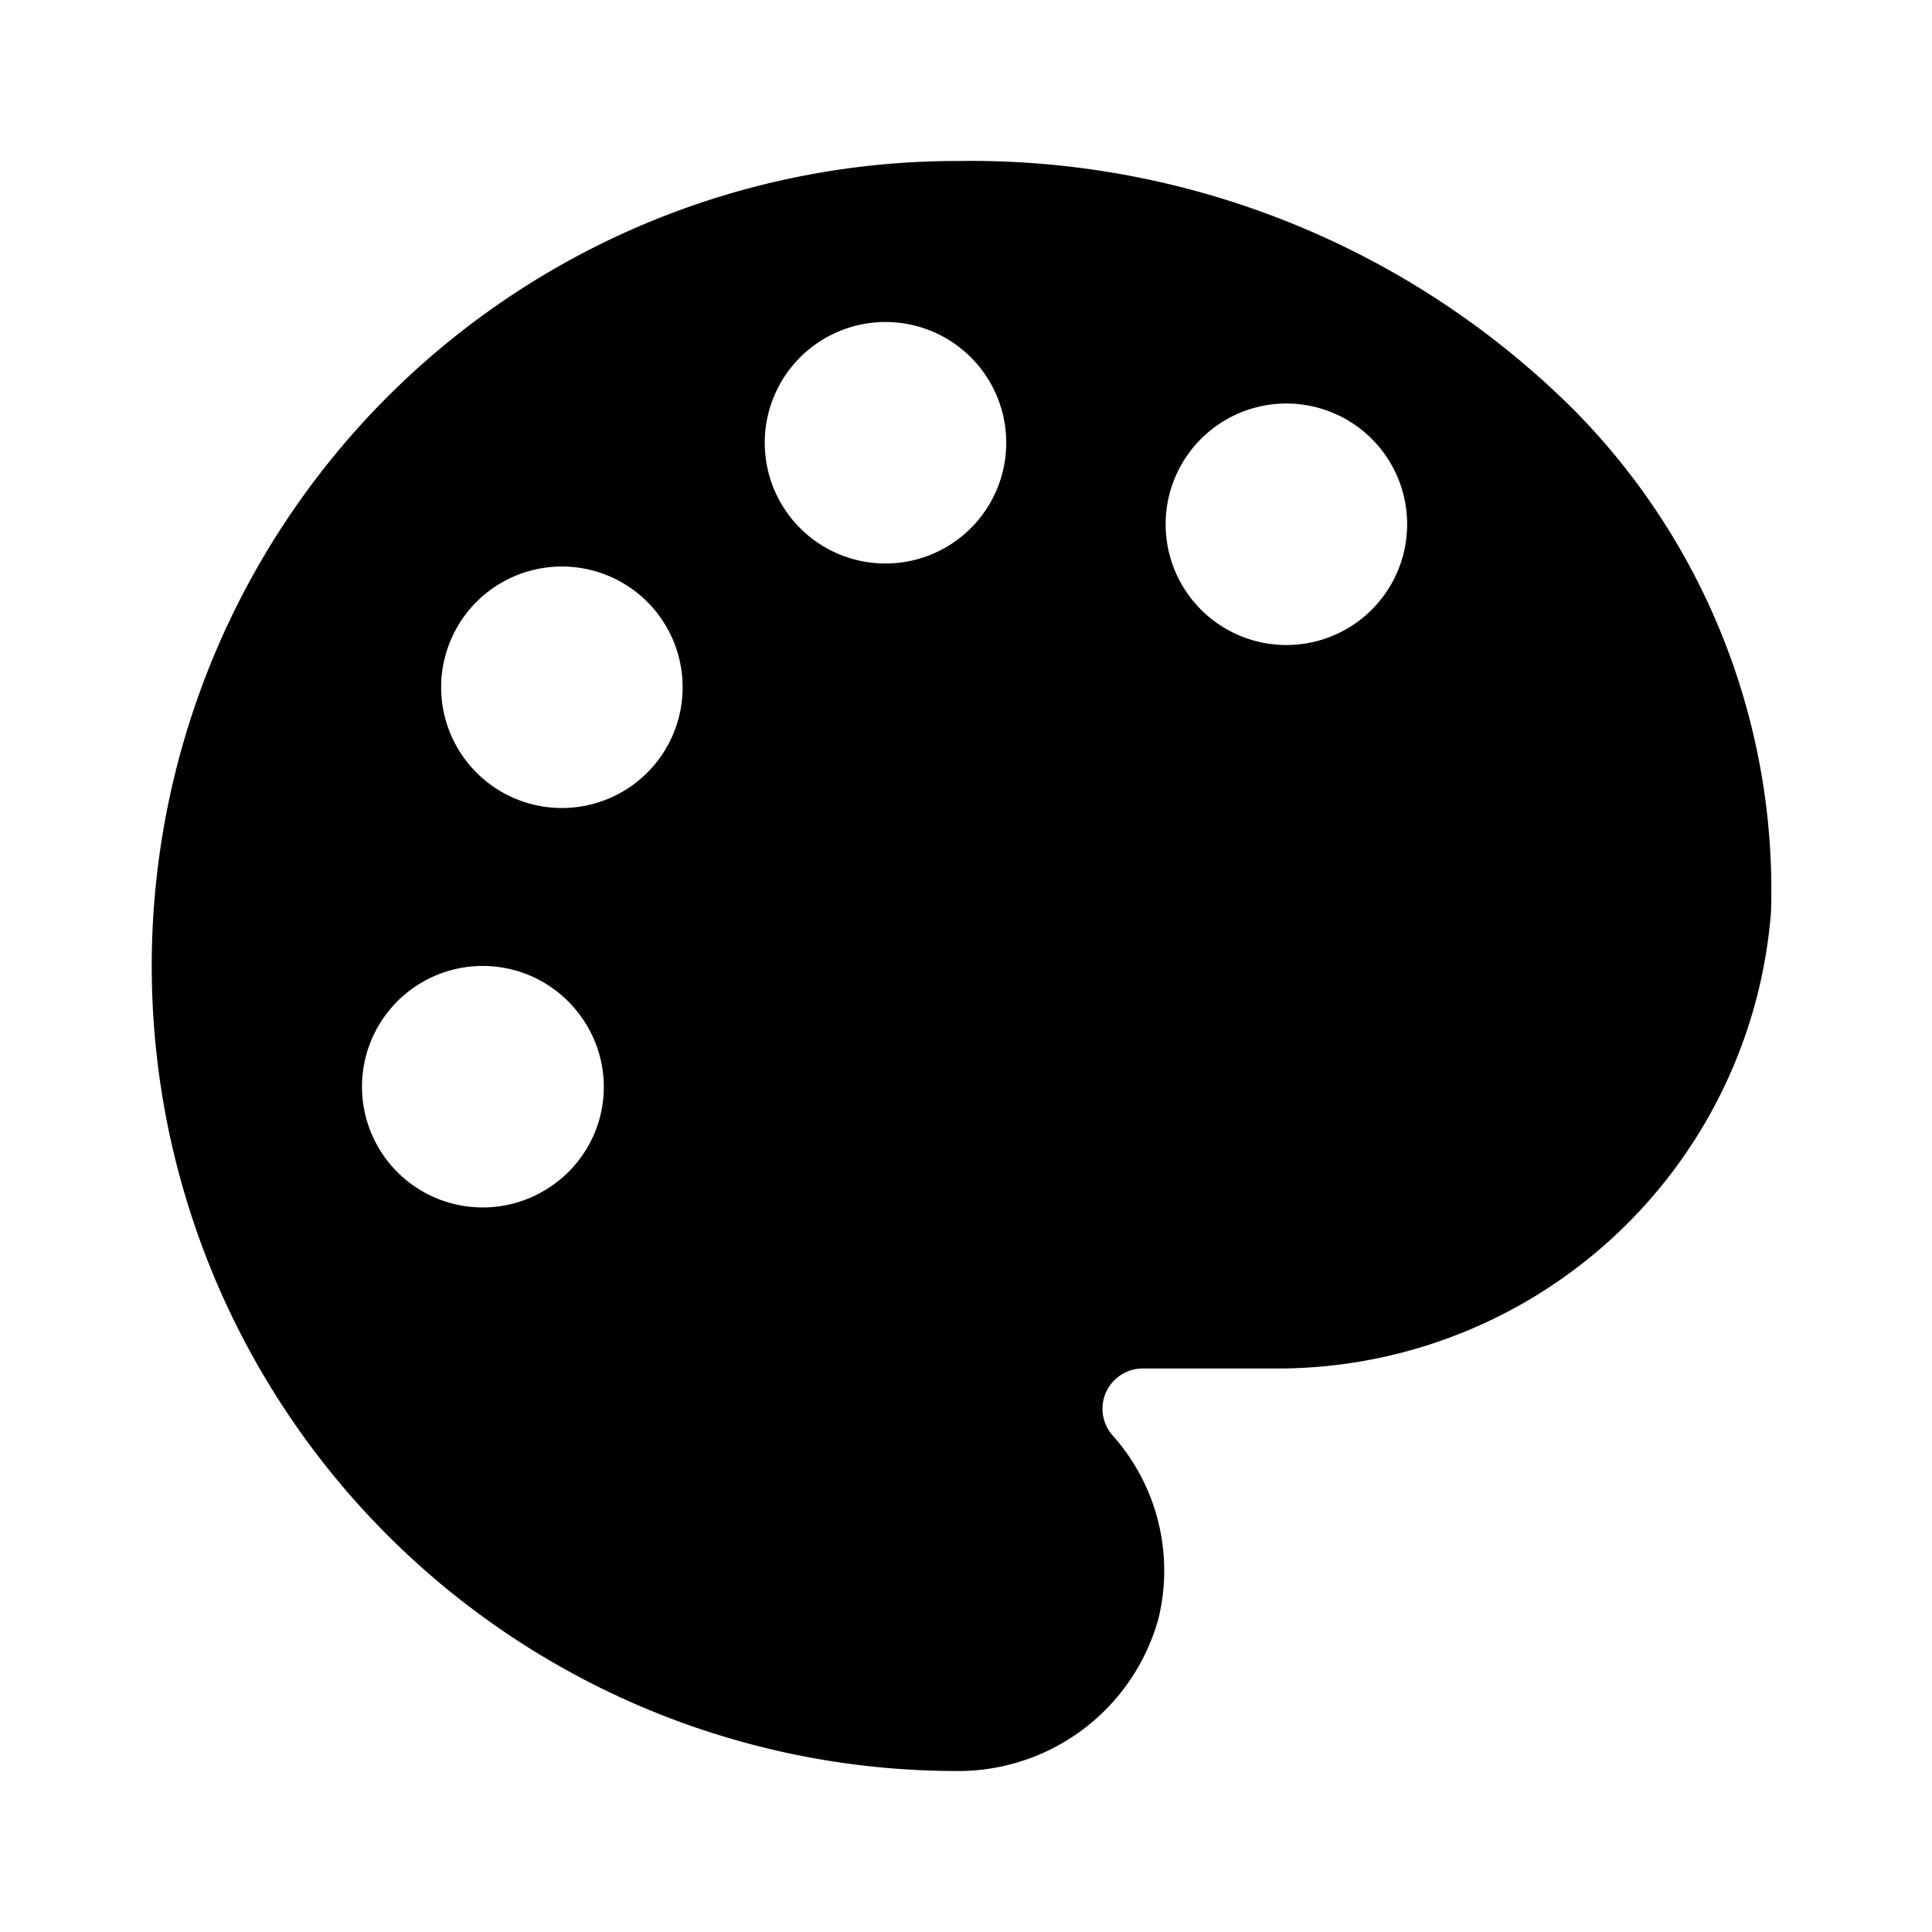
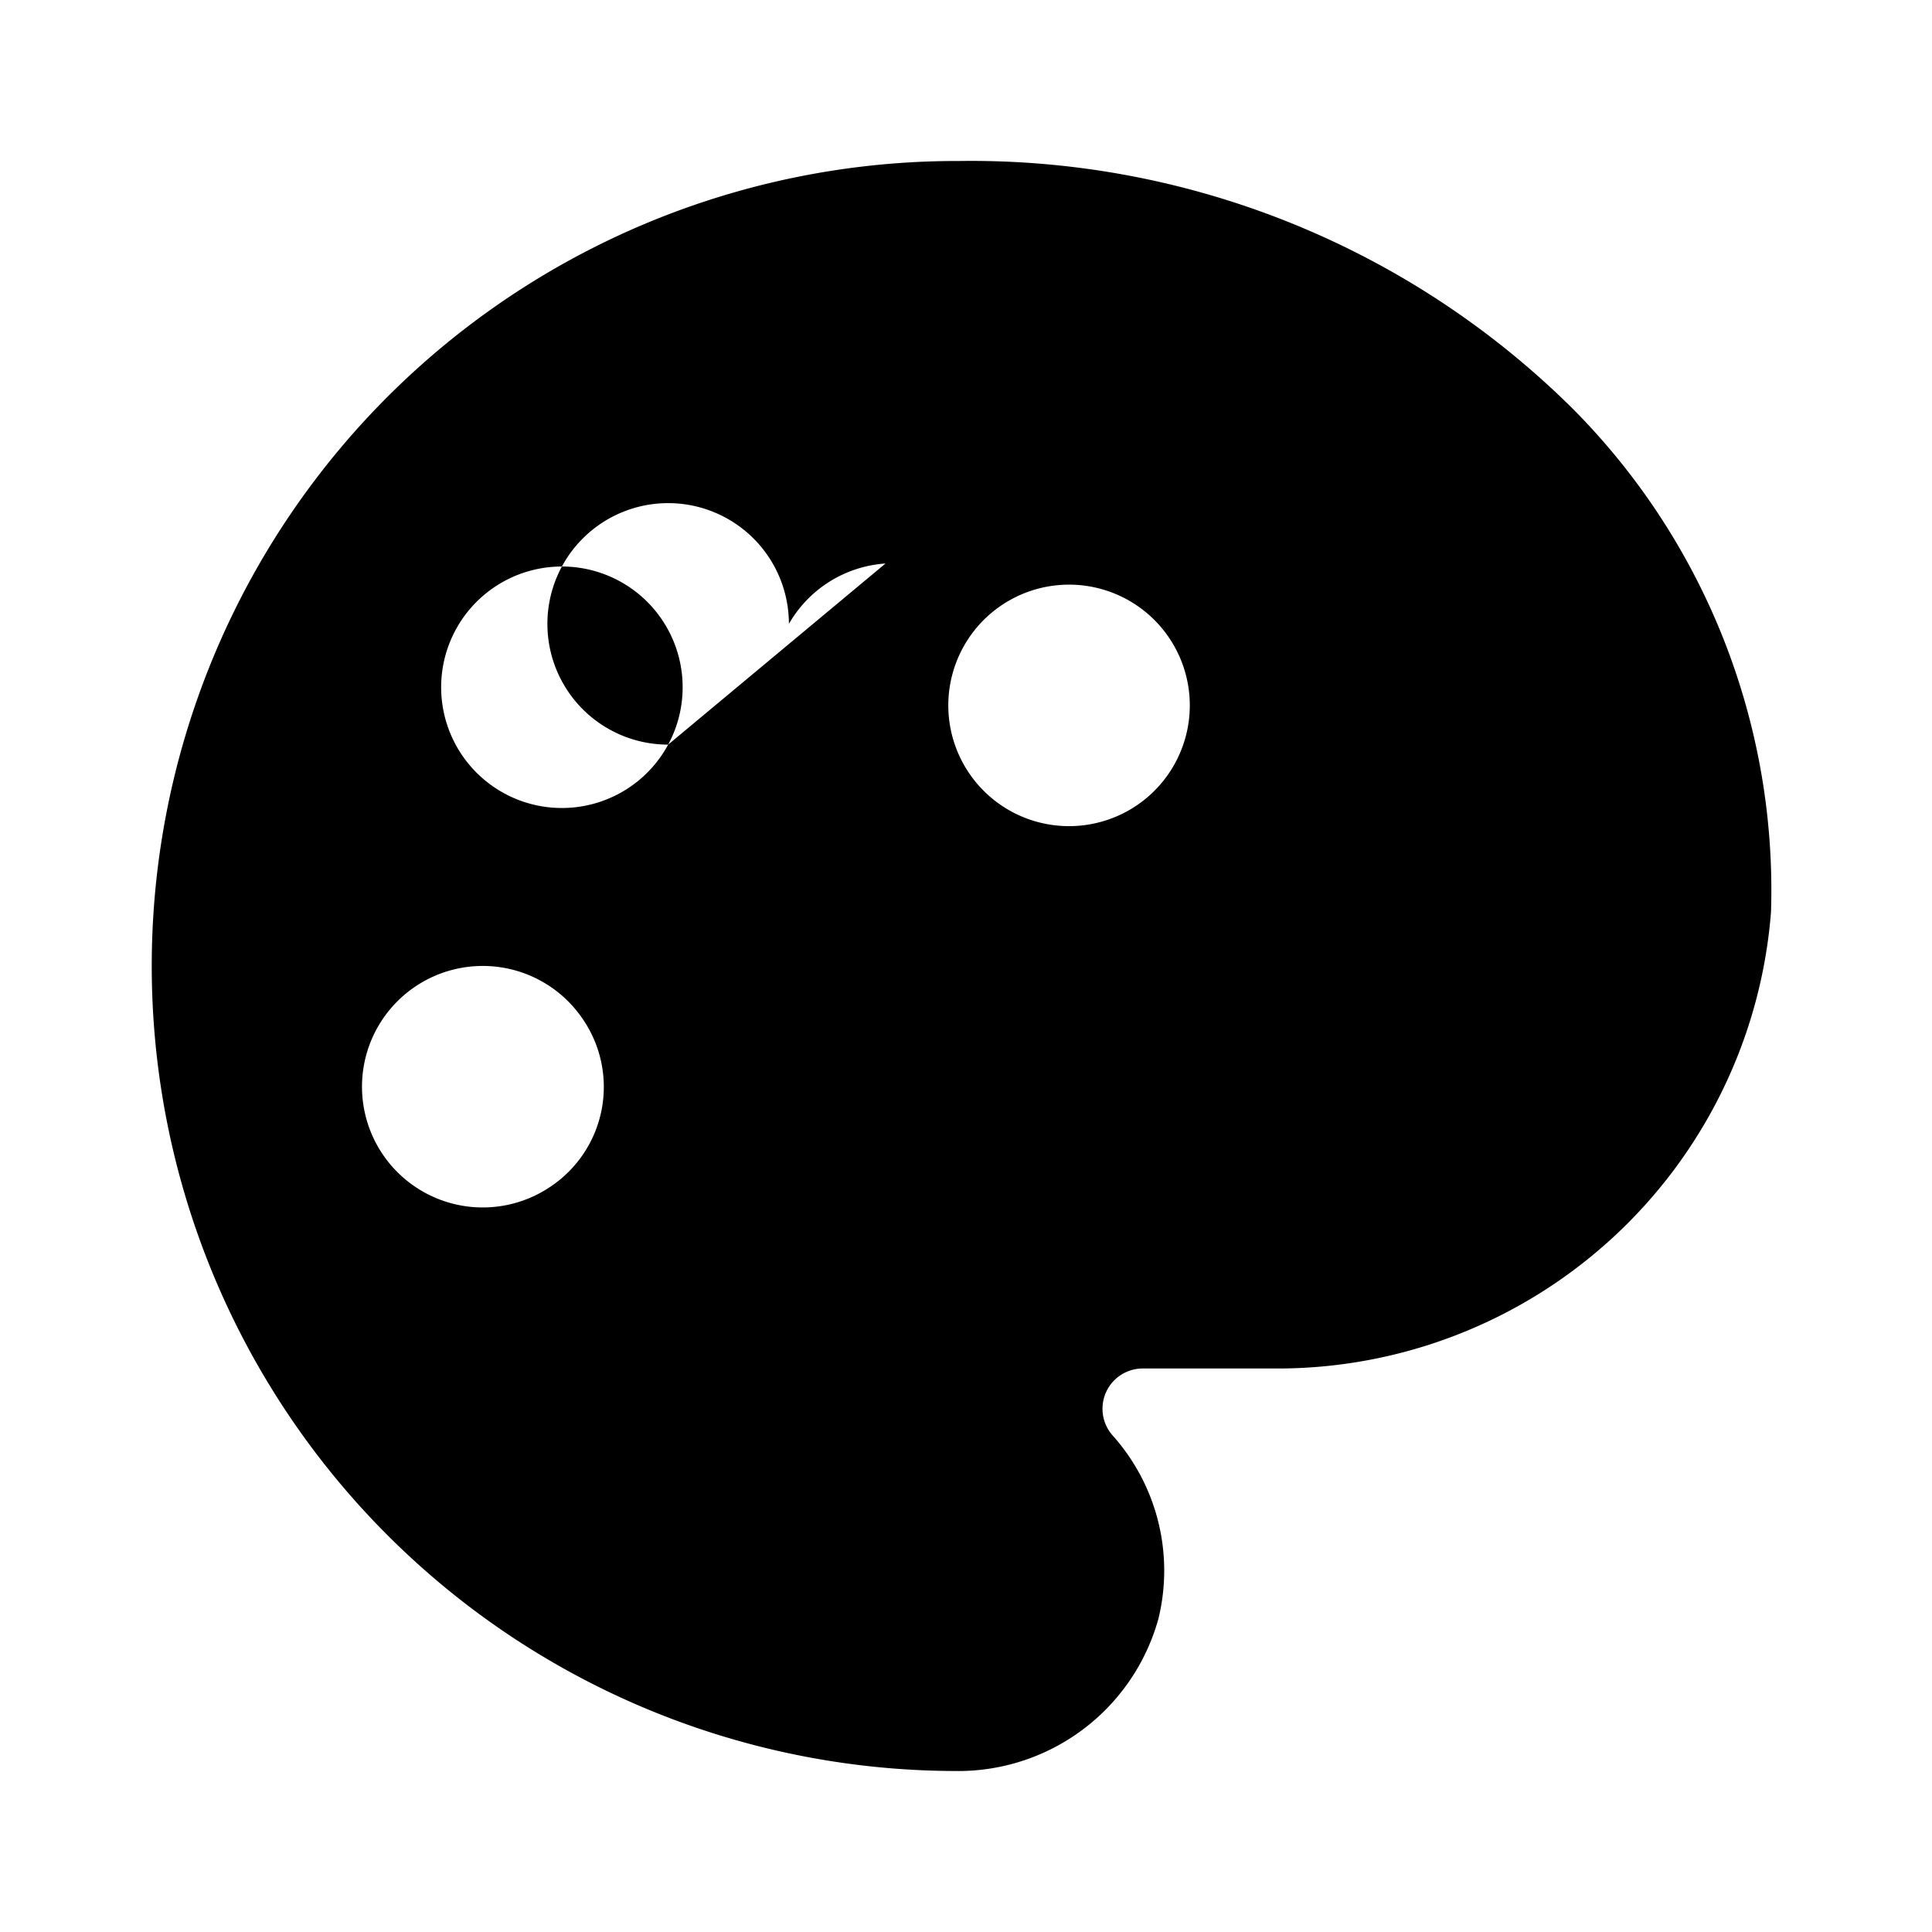
<svg xmlns="http://www.w3.org/2000/svg" fill="#000000" width="800px" height="800px" viewBox="0 0 24 24">
  <g data-name="Layer 2">
    <g data-name="color-palette">
-       <rect width="24" height="24" opacity="0" />
-       <path d="M19.54 5.08A10.61 10.61 0 0 0 11.91 2a10 10 0 0 0-.05 20 2.58 2.58 0 0 0 2.53-1.89 2.52 2.52 0 0 0-.57-2.28.5.5 0 0 1 .37-.83h1.65A6.15 6.15 0 0 0 22 11.33a8.48 8.48 0 0 0-2.46-6.25zm-12.7 9.66a1.5 1.5 0 1 1 .4-2.08 1.49 1.49 0 0 1-.4 2.08zM8.3 9.25a1.5 1.5 0 1 1-.55-2 1.5 1.5 0 0 1 .55 2zM11 7a1.5 1.5 0 1 1 1.5-1.5A1.5 1.5 0 0 1 11 7zm5.75.8a1.5 1.5 0 1 1 .55-2 1.5 1.5 0 0 1-.55 2z" />
+       <path d="M19.54 5.08A10.61 10.61 0 0 0 11.91 2a10 10 0 0 0-.05 20 2.58 2.58 0 0 0 2.53-1.89 2.52 2.52 0 0 0-.57-2.28.5.5 0 0 1 .37-.83h1.65A6.15 6.15 0 0 0 22 11.33a8.48 8.48 0 0 0-2.46-6.25zm-12.7 9.66a1.5 1.5 0 1 1 .4-2.08 1.49 1.49 0 0 1-.4 2.08zM8.3 9.25a1.5 1.5 0 1 1-.55-2 1.5 1.5 0 0 1 .55 2za1.5 1.5 0 1 1 1.5-1.5A1.5 1.5 0 0 1 11 7zm5.75.8a1.5 1.5 0 1 1 .55-2 1.5 1.5 0 0 1-.55 2z" />
    </g>
  </g>
</svg>